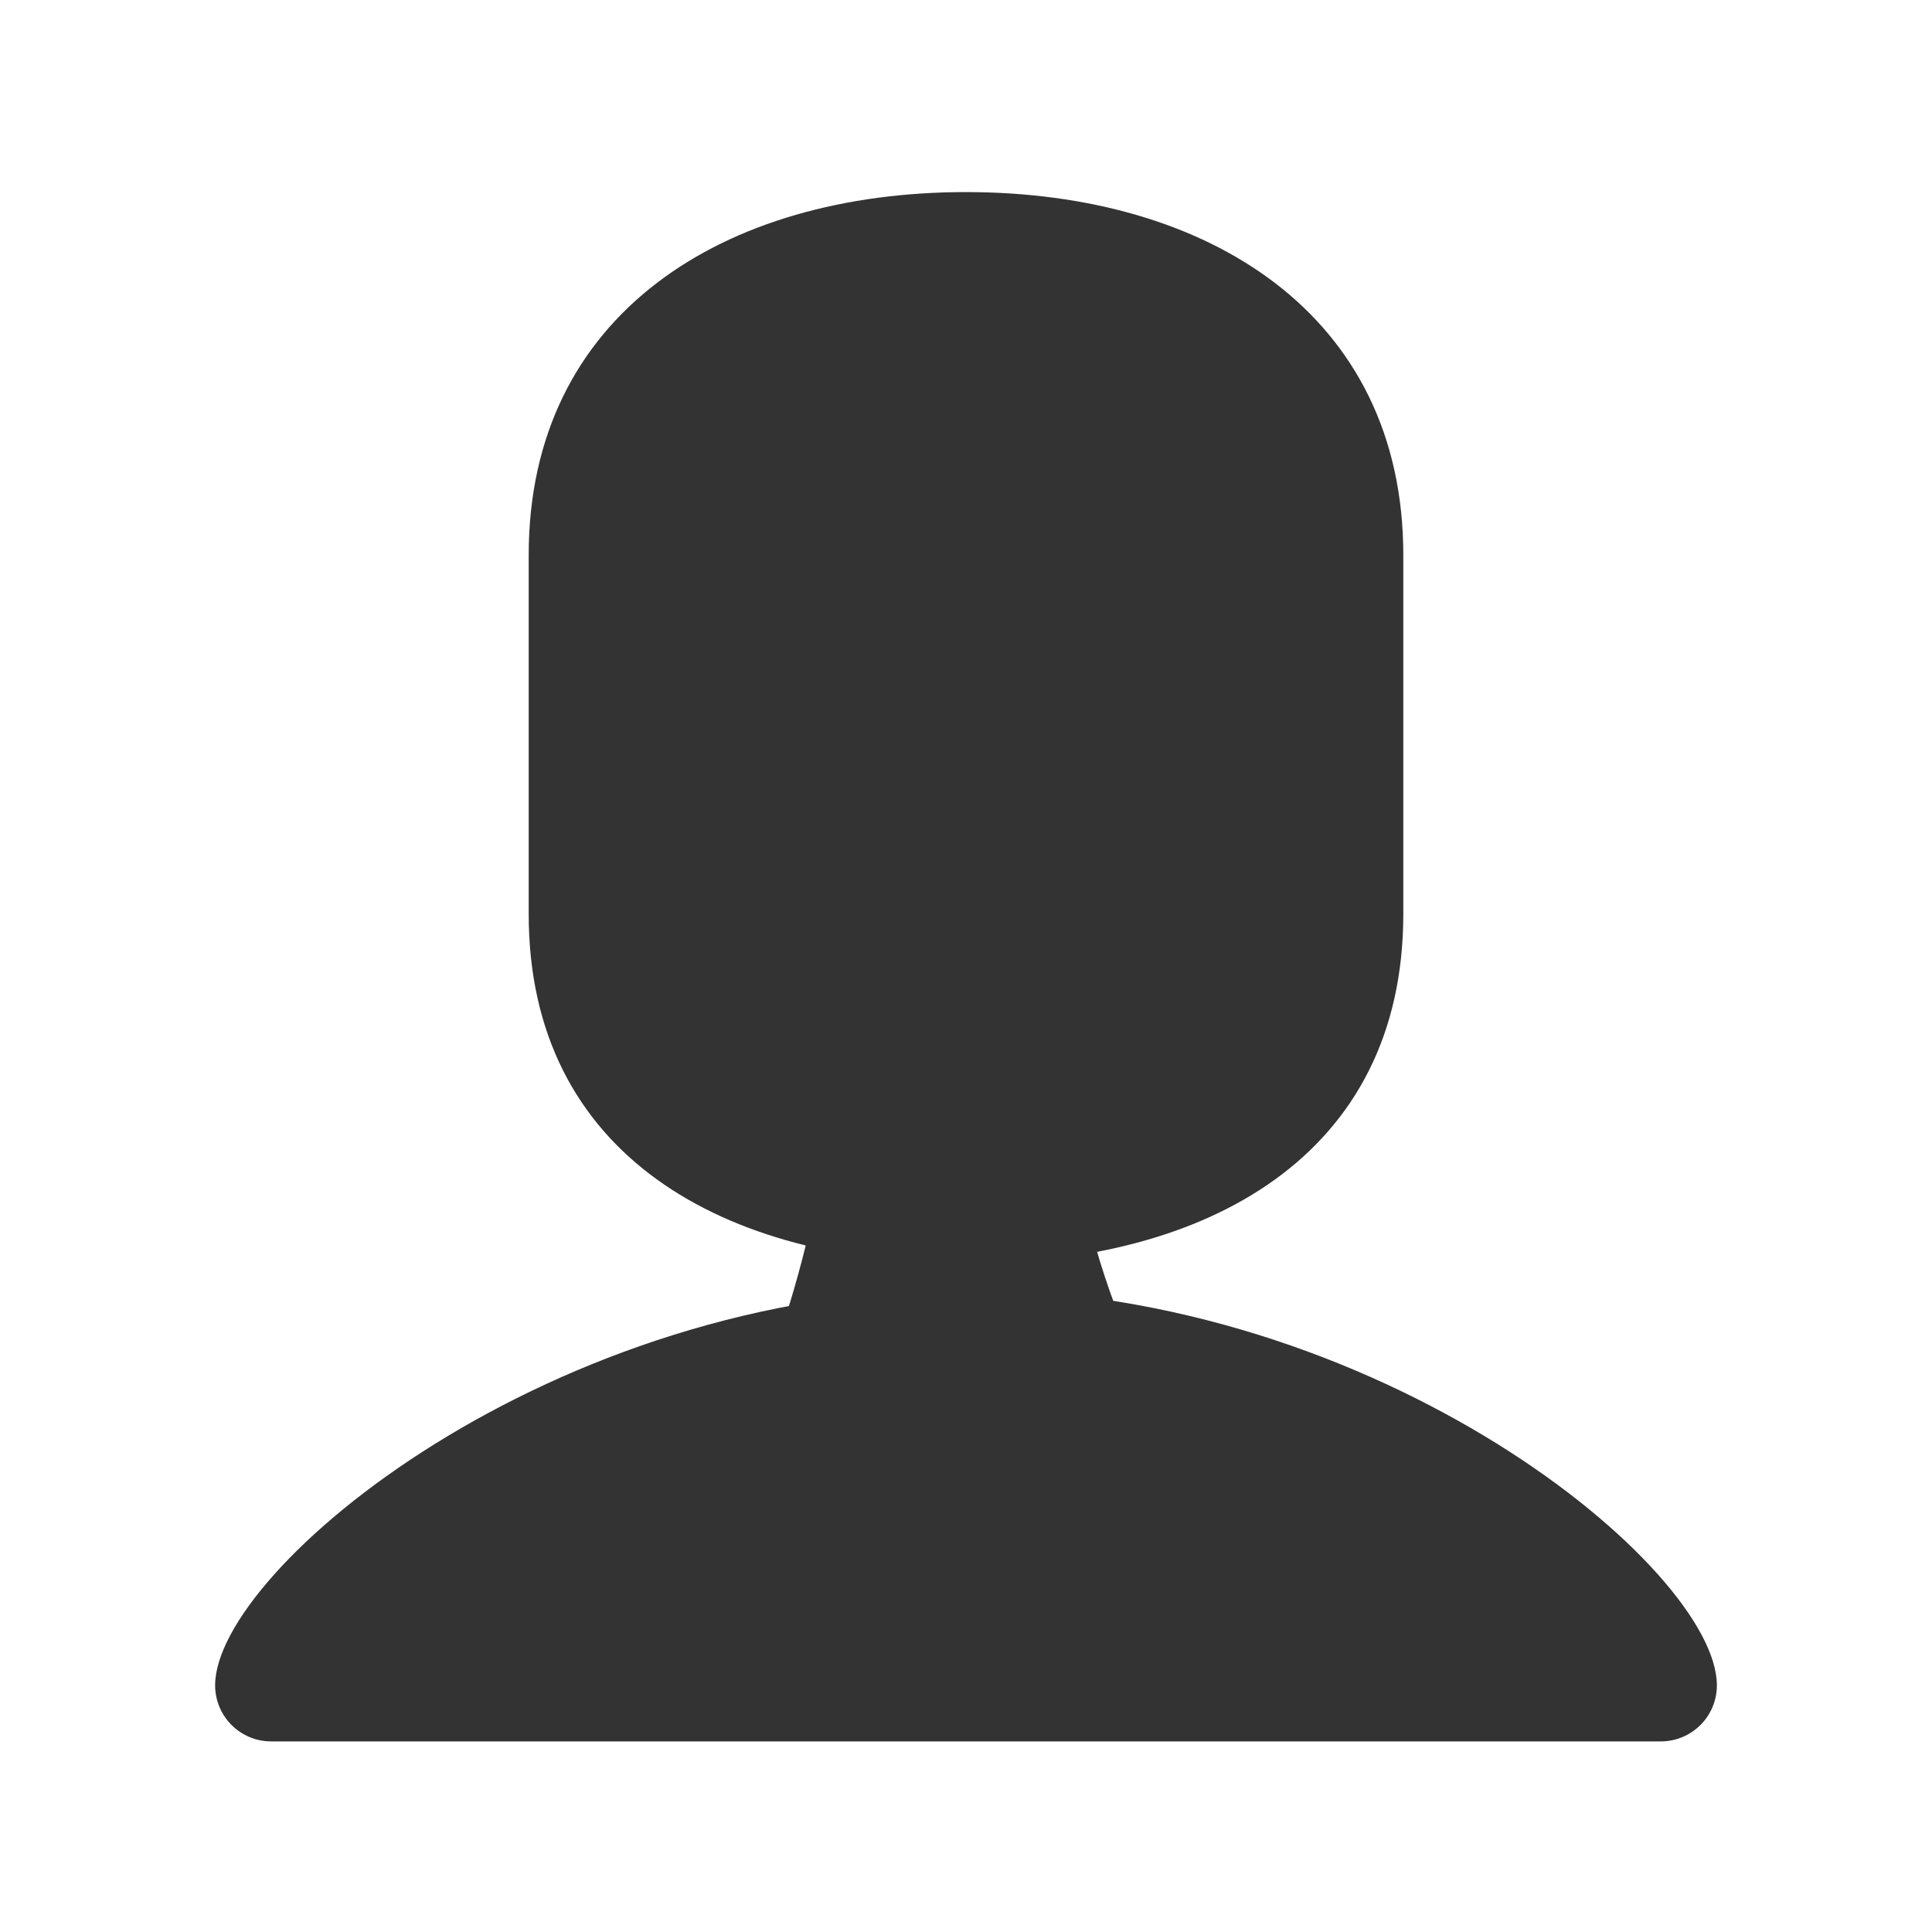
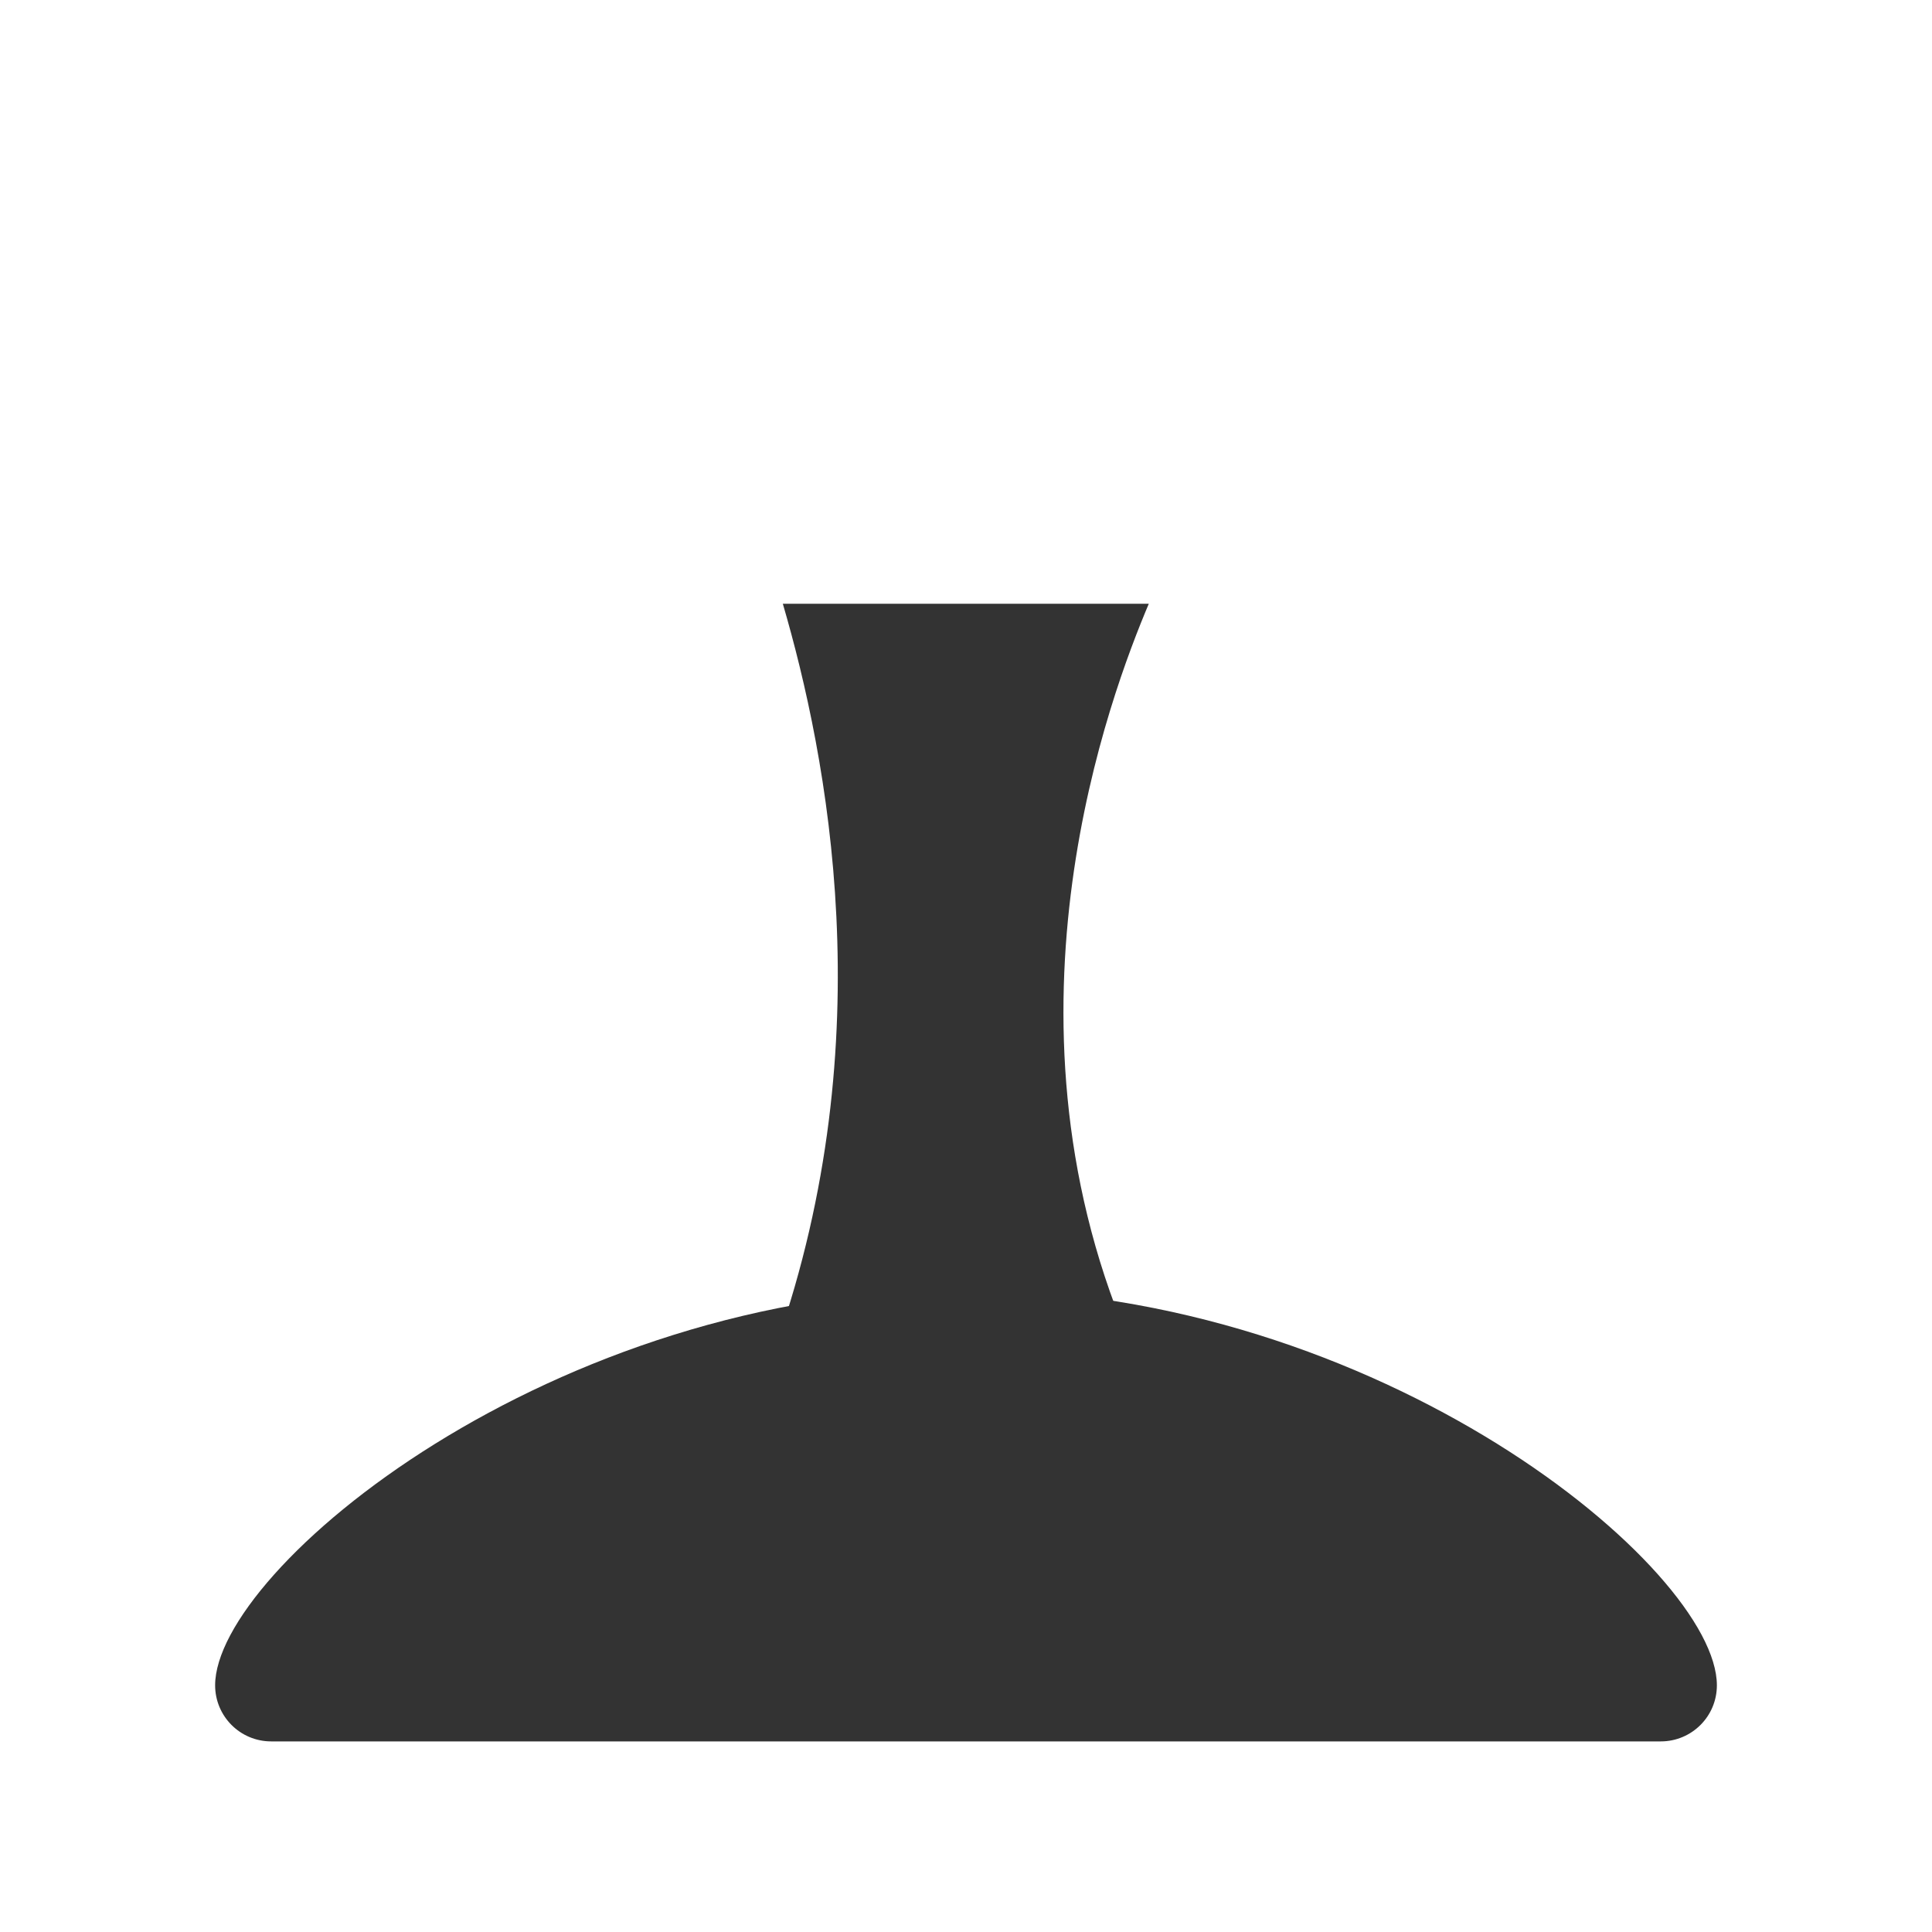
<svg xmlns="http://www.w3.org/2000/svg" version="1.1" id="Ebene_1" x="0px" y="0px" viewBox="0 0 52 52" style="enable-background:new 0 0 52 52;" xml:space="preserve">
  <style type="text/css">
	.st0{fill:#333333;}
</style>
-   <path class="st0" d="M26,5.17L26,5.17c-6.5,0-11.77,3.27-11.77,9.77v9.66c0,6.5,5.27,9.41,11.77,9.41h0c6.5,0,11.77-2.91,11.77-9.41  v-9.66C37.77,8.45,32.5,5.17,26,5.17z" />
  <path class="st0" d="M44.7,46.87c0.83,0,1.51-0.67,1.51-1.51l0,0c0-3.13-9.05-10.66-20.21-10.66h0c-11.16,0-20.21,7.54-20.21,10.66  l0,0c0,0.83,0.67,1.51,1.51,1.51H44.7z" />
  <path class="st0" d="M33.98,41.83c-5.06-0.34-10.11-0.68-15.17-1.02c0.77-1.37,1.49-2.91,2.09-4.64c2.87-8.21,1.37-15.81,0.17-19.92  c3.28,0,6.57,0,9.85,0c-1.03,2.44-4.27,10.97-0.57,19.75C31.38,38.42,32.71,40.35,33.98,41.83z" />
</svg>